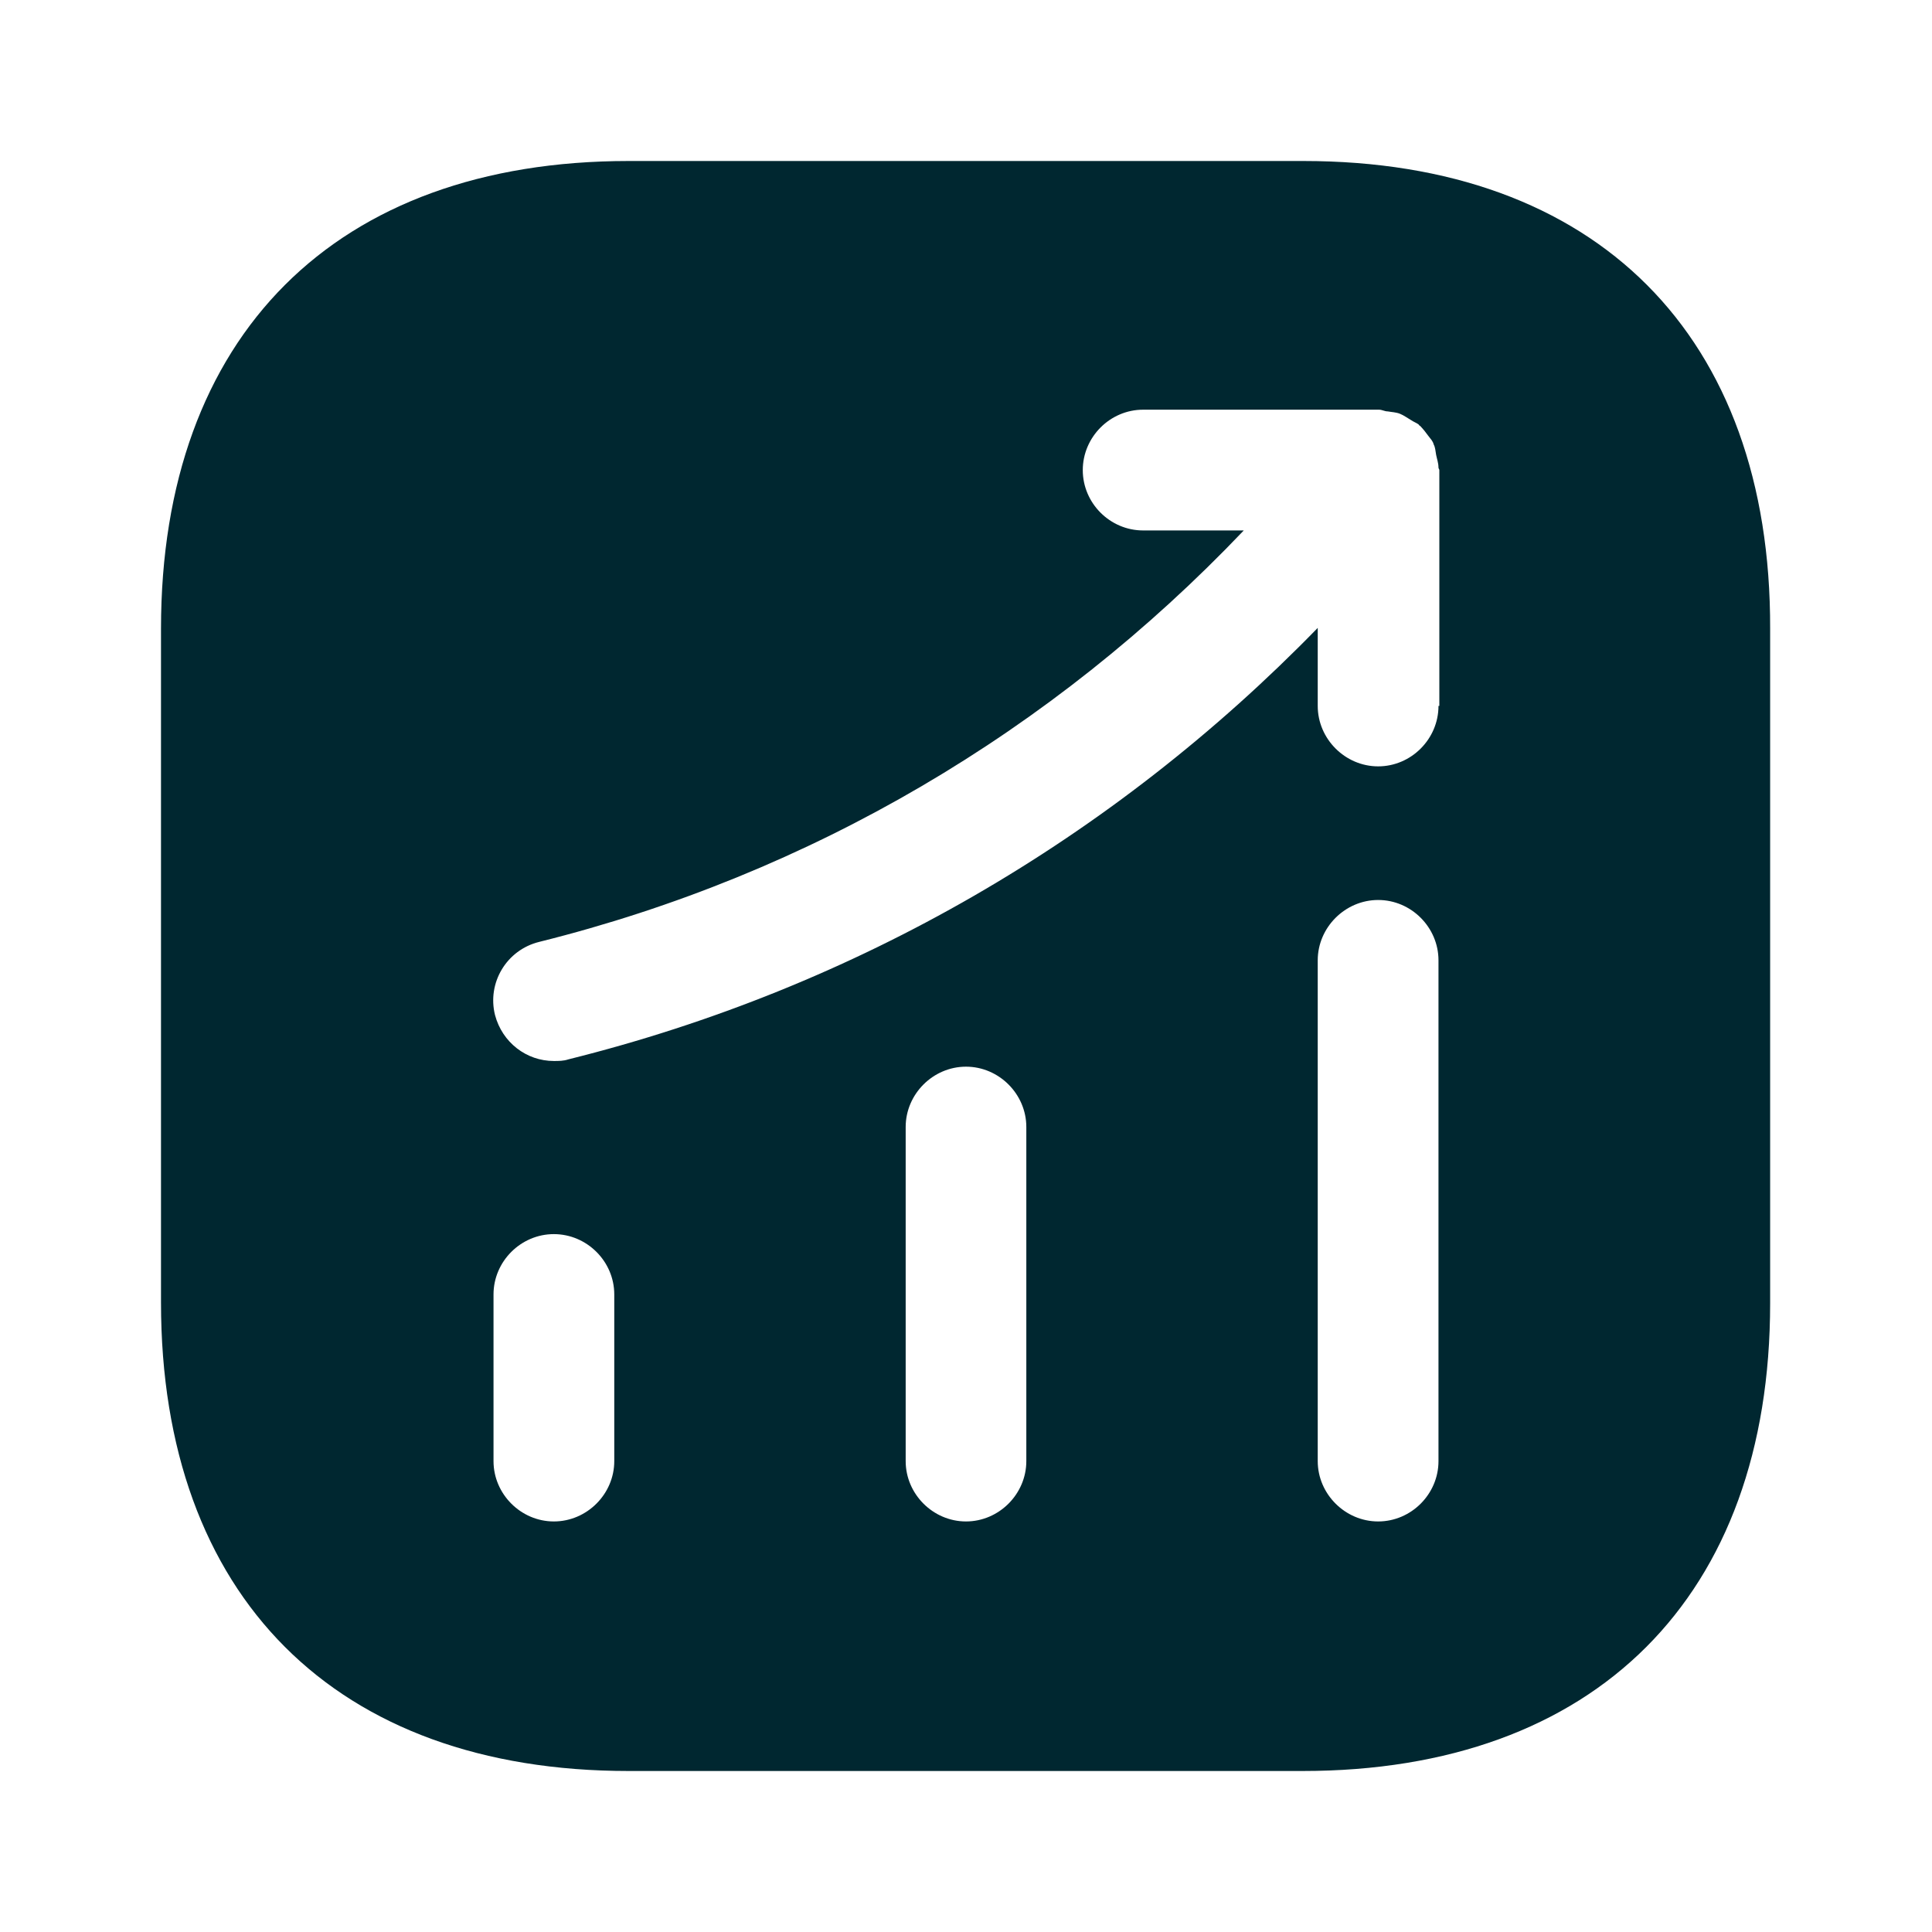
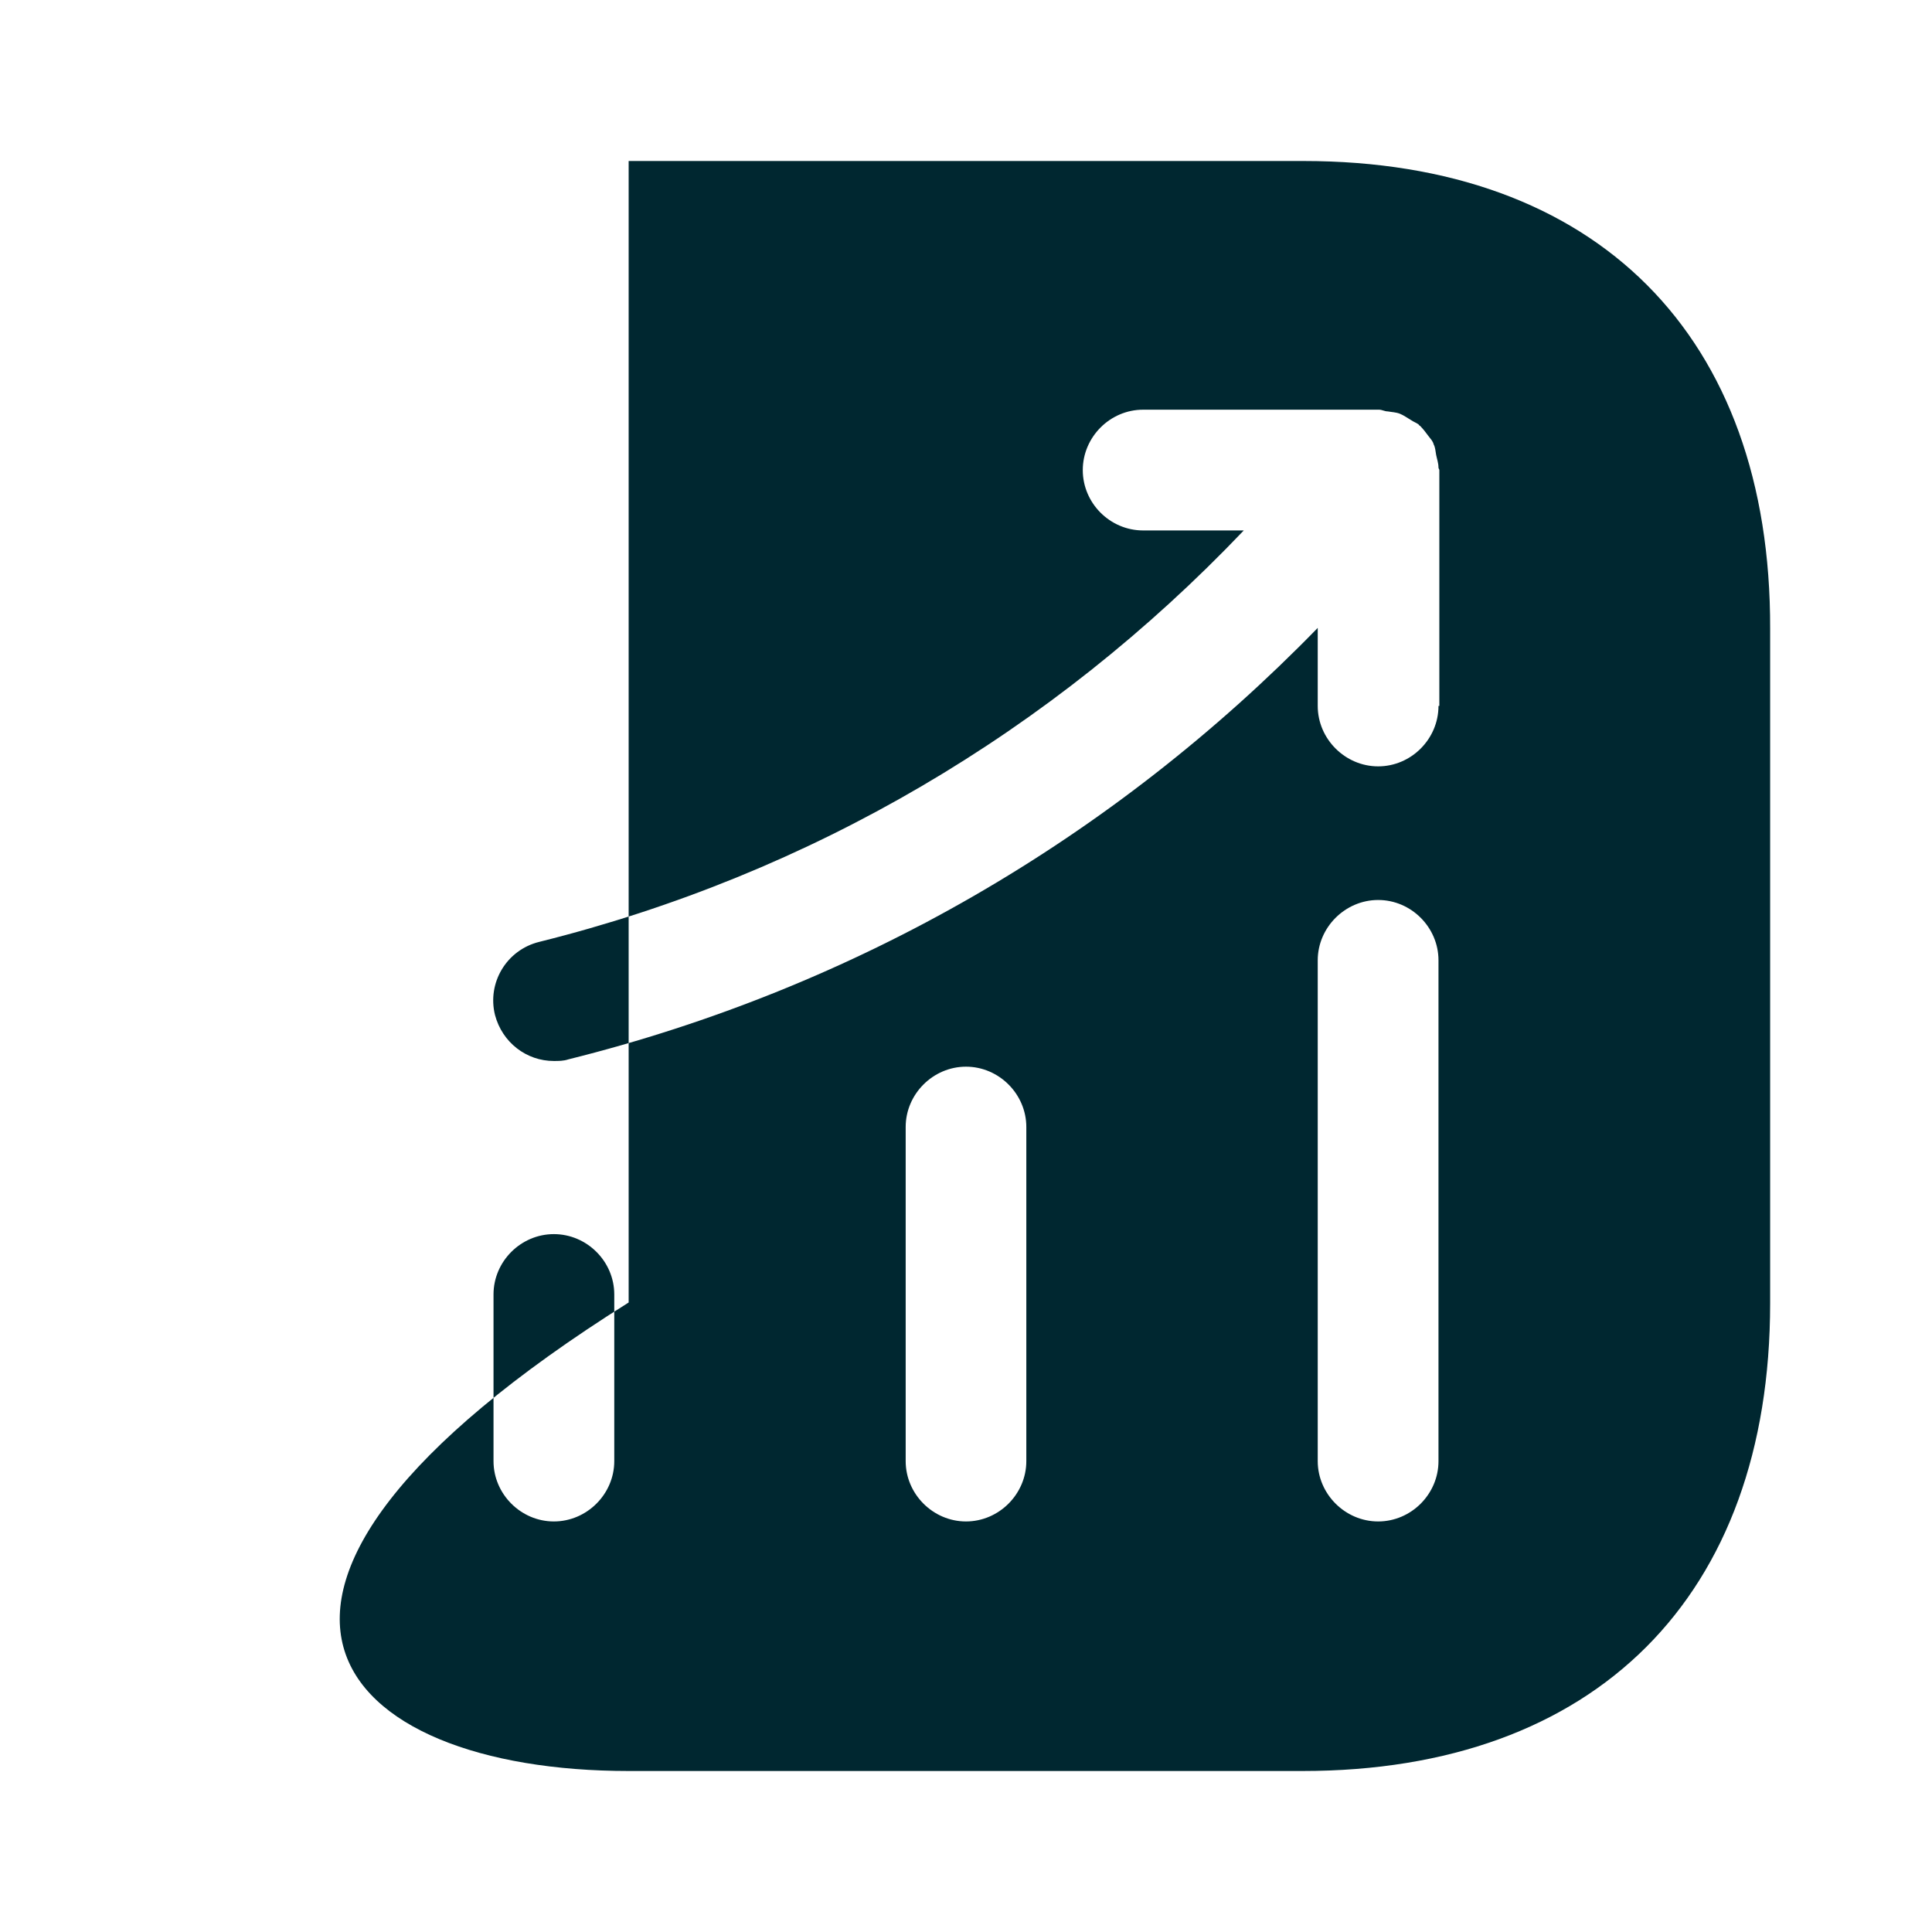
<svg xmlns="http://www.w3.org/2000/svg" width="18" height="18" viewBox="0 0 18 18" fill="none">
-   <path d="M12.143 1.5H5.857C3.127 1.5 1.5 3.127 1.5 5.857V12.135C1.5 14.873 3.127 16.5 5.857 16.5H12.135C14.865 16.5 16.492 14.873 16.492 12.143V5.857C16.5 3.127 14.873 1.5 12.143 1.5ZM5.723 13.613C5.723 13.92 5.468 14.175 5.16 14.175C4.853 14.175 4.598 13.92 4.598 13.613V12.06C4.598 11.752 4.853 11.498 5.16 11.498C5.468 11.498 5.723 11.752 5.723 12.06V13.613ZM9.562 13.613C9.562 13.92 9.307 14.175 9 14.175C8.693 14.175 8.438 13.92 8.438 13.613V10.5C8.438 10.193 8.693 9.938 9 9.938C9.307 9.938 9.562 10.193 9.562 10.5V13.613ZM13.402 13.613C13.402 13.92 13.148 14.175 12.84 14.175C12.533 14.175 12.277 13.92 12.277 13.613V8.947C12.277 8.64 12.533 8.385 12.84 8.385C13.148 8.385 13.402 8.64 13.402 8.947V13.613ZM13.402 6.577C13.402 6.885 13.148 7.14 12.84 7.14C12.533 7.14 12.277 6.885 12.277 6.577V5.85C10.365 7.815 7.973 9.203 5.295 9.87C5.25 9.885 5.205 9.885 5.16 9.885C4.905 9.885 4.68 9.713 4.612 9.457C4.537 9.158 4.718 8.85 5.025 8.775C7.553 8.145 9.803 6.817 11.588 4.942H10.65C10.342 4.942 10.088 4.688 10.088 4.38C10.088 4.072 10.342 3.817 10.65 3.817H12.848C12.877 3.817 12.9 3.833 12.93 3.833C12.967 3.84 13.005 3.84 13.043 3.855C13.08 3.87 13.11 3.893 13.148 3.915C13.17 3.93 13.193 3.938 13.215 3.953C13.223 3.96 13.223 3.967 13.23 3.967C13.26 3.998 13.283 4.027 13.305 4.058C13.328 4.088 13.35 4.11 13.357 4.14C13.373 4.17 13.373 4.2 13.38 4.237C13.387 4.275 13.402 4.312 13.402 4.357C13.402 4.365 13.41 4.372 13.41 4.38V6.577H13.402Z" fill="#002730" />
+   <path d="M12.143 1.5H5.857V12.135C1.5 14.873 3.127 16.5 5.857 16.5H12.135C14.865 16.5 16.492 14.873 16.492 12.143V5.857C16.5 3.127 14.873 1.5 12.143 1.5ZM5.723 13.613C5.723 13.92 5.468 14.175 5.16 14.175C4.853 14.175 4.598 13.92 4.598 13.613V12.06C4.598 11.752 4.853 11.498 5.16 11.498C5.468 11.498 5.723 11.752 5.723 12.06V13.613ZM9.562 13.613C9.562 13.92 9.307 14.175 9 14.175C8.693 14.175 8.438 13.92 8.438 13.613V10.5C8.438 10.193 8.693 9.938 9 9.938C9.307 9.938 9.562 10.193 9.562 10.5V13.613ZM13.402 13.613C13.402 13.92 13.148 14.175 12.84 14.175C12.533 14.175 12.277 13.92 12.277 13.613V8.947C12.277 8.64 12.533 8.385 12.84 8.385C13.148 8.385 13.402 8.64 13.402 8.947V13.613ZM13.402 6.577C13.402 6.885 13.148 7.14 12.84 7.14C12.533 7.14 12.277 6.885 12.277 6.577V5.85C10.365 7.815 7.973 9.203 5.295 9.87C5.25 9.885 5.205 9.885 5.16 9.885C4.905 9.885 4.68 9.713 4.612 9.457C4.537 9.158 4.718 8.85 5.025 8.775C7.553 8.145 9.803 6.817 11.588 4.942H10.65C10.342 4.942 10.088 4.688 10.088 4.38C10.088 4.072 10.342 3.817 10.65 3.817H12.848C12.877 3.817 12.9 3.833 12.93 3.833C12.967 3.84 13.005 3.84 13.043 3.855C13.08 3.87 13.11 3.893 13.148 3.915C13.17 3.93 13.193 3.938 13.215 3.953C13.223 3.96 13.223 3.967 13.23 3.967C13.26 3.998 13.283 4.027 13.305 4.058C13.328 4.088 13.35 4.11 13.357 4.14C13.373 4.17 13.373 4.2 13.38 4.237C13.387 4.275 13.402 4.312 13.402 4.357C13.402 4.365 13.41 4.372 13.41 4.38V6.577H13.402Z" fill="#002730" />
</svg>